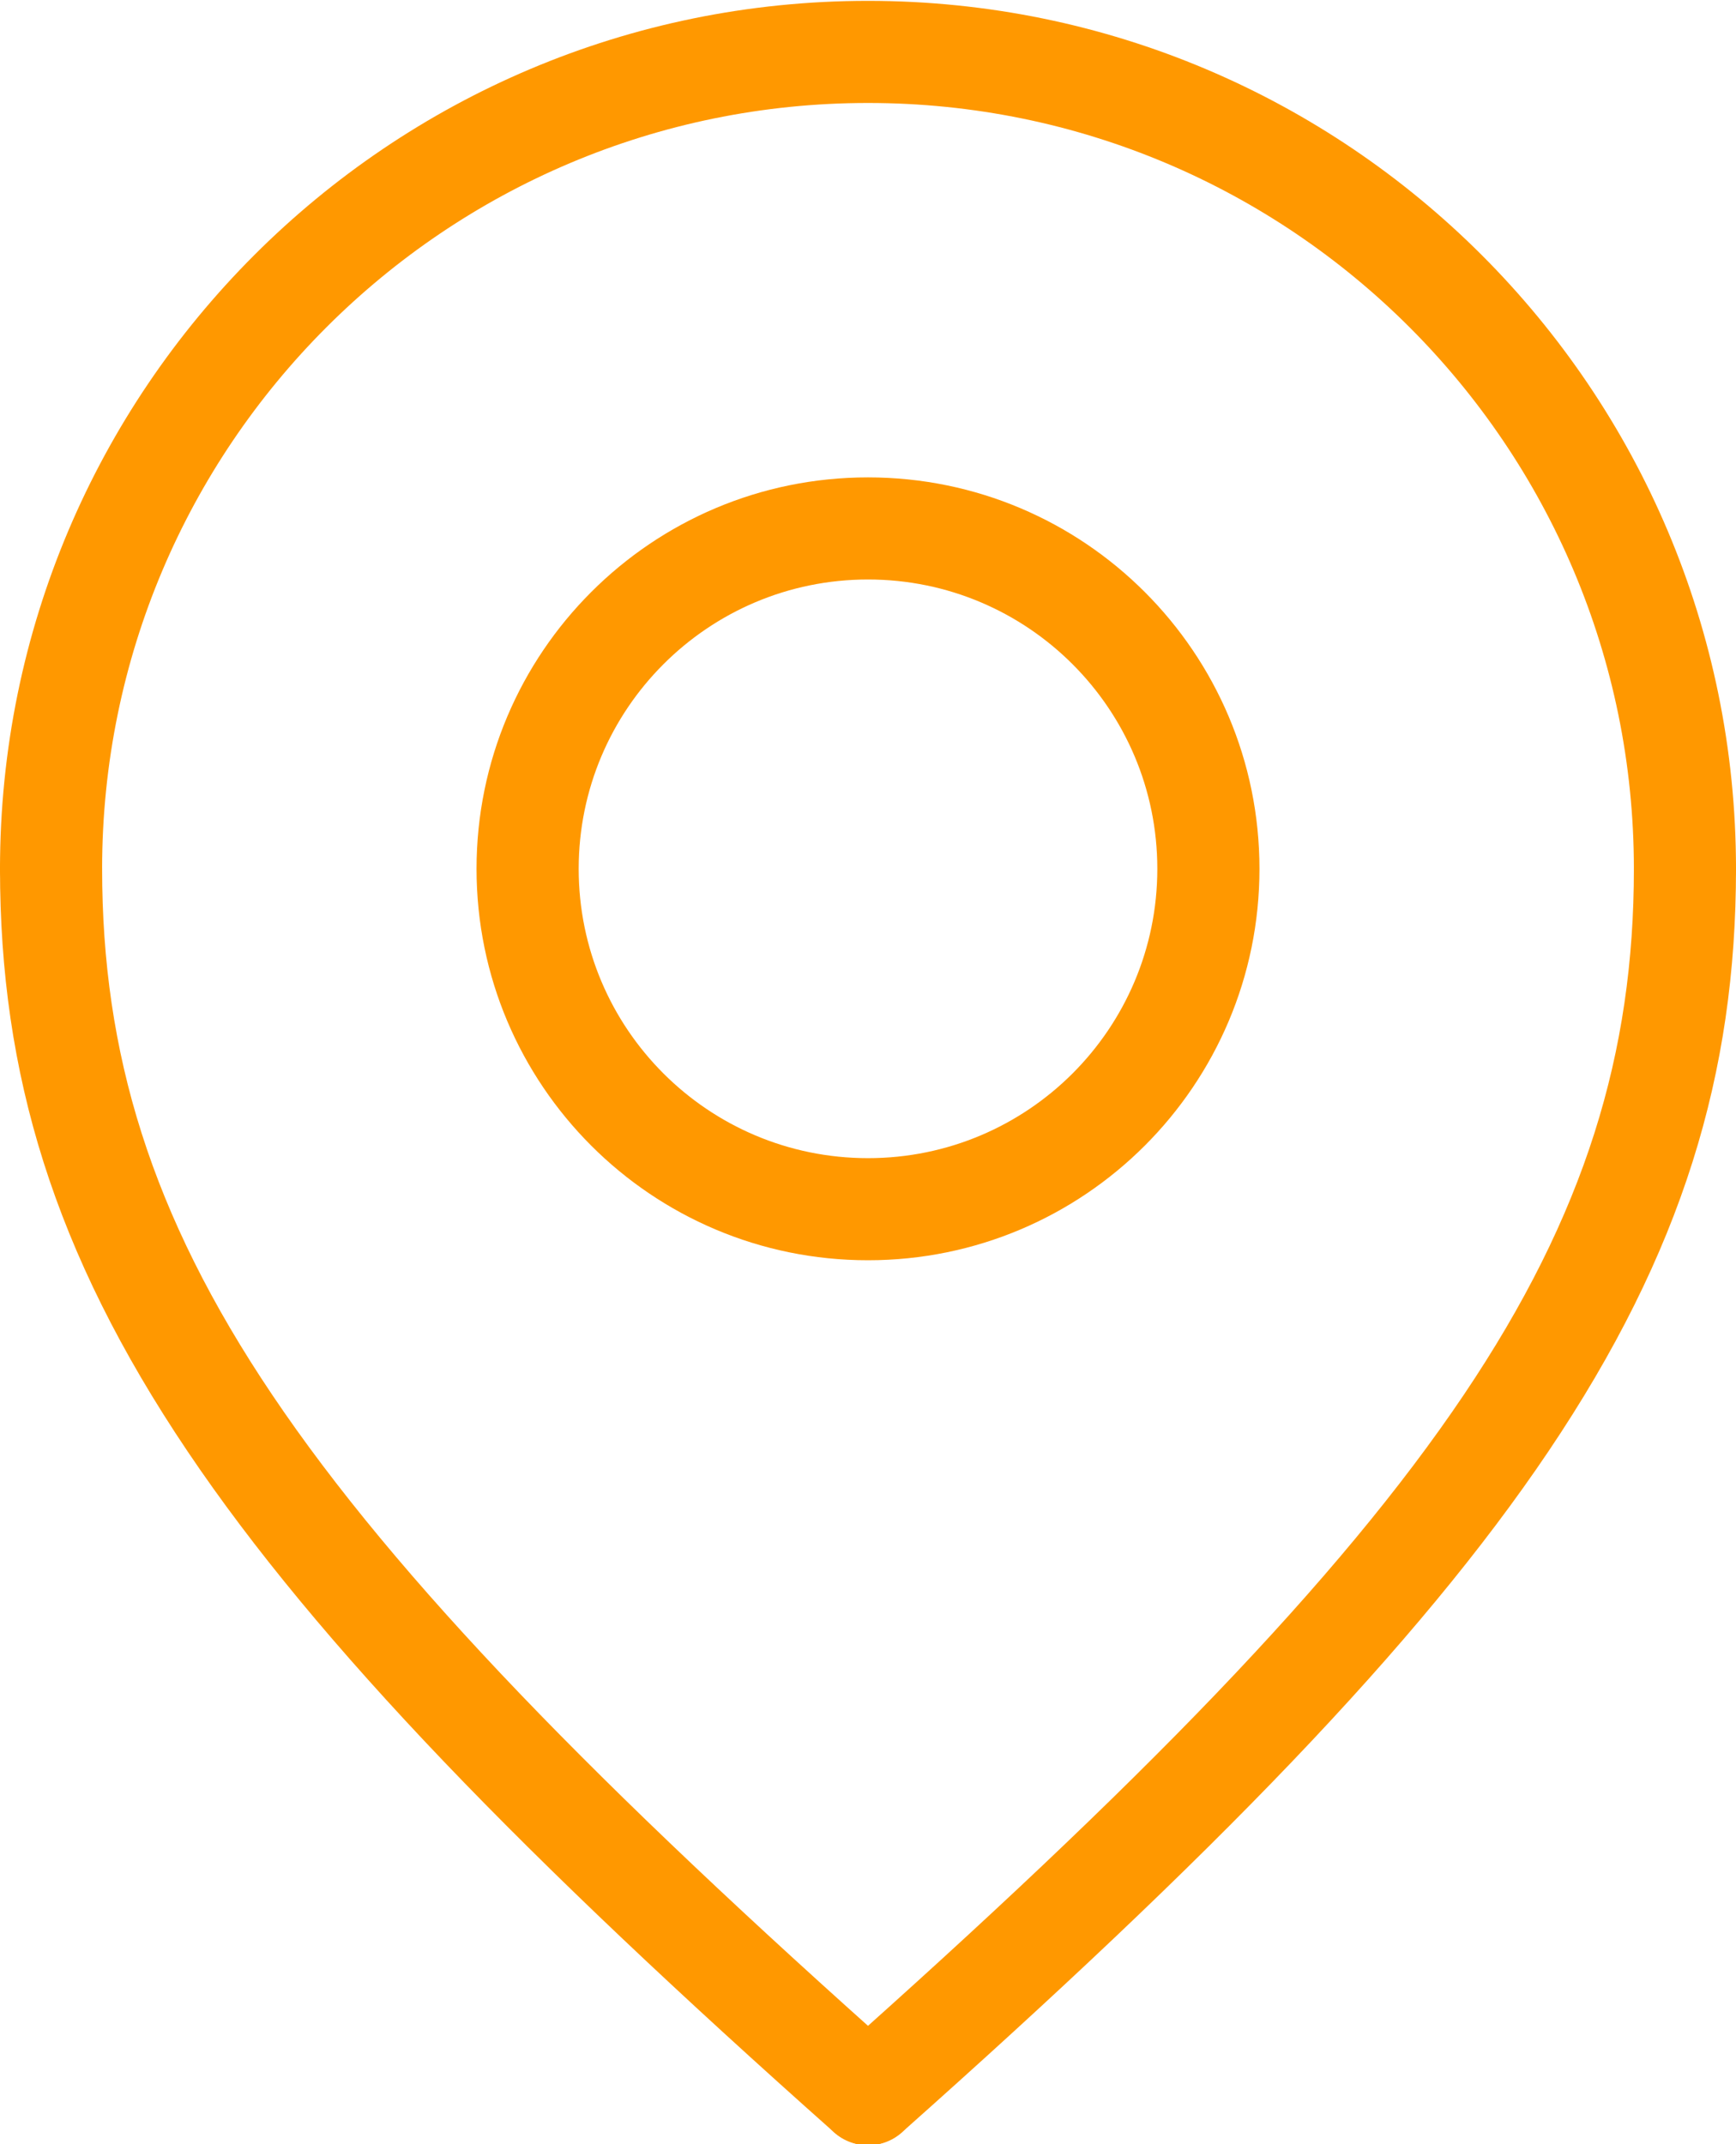
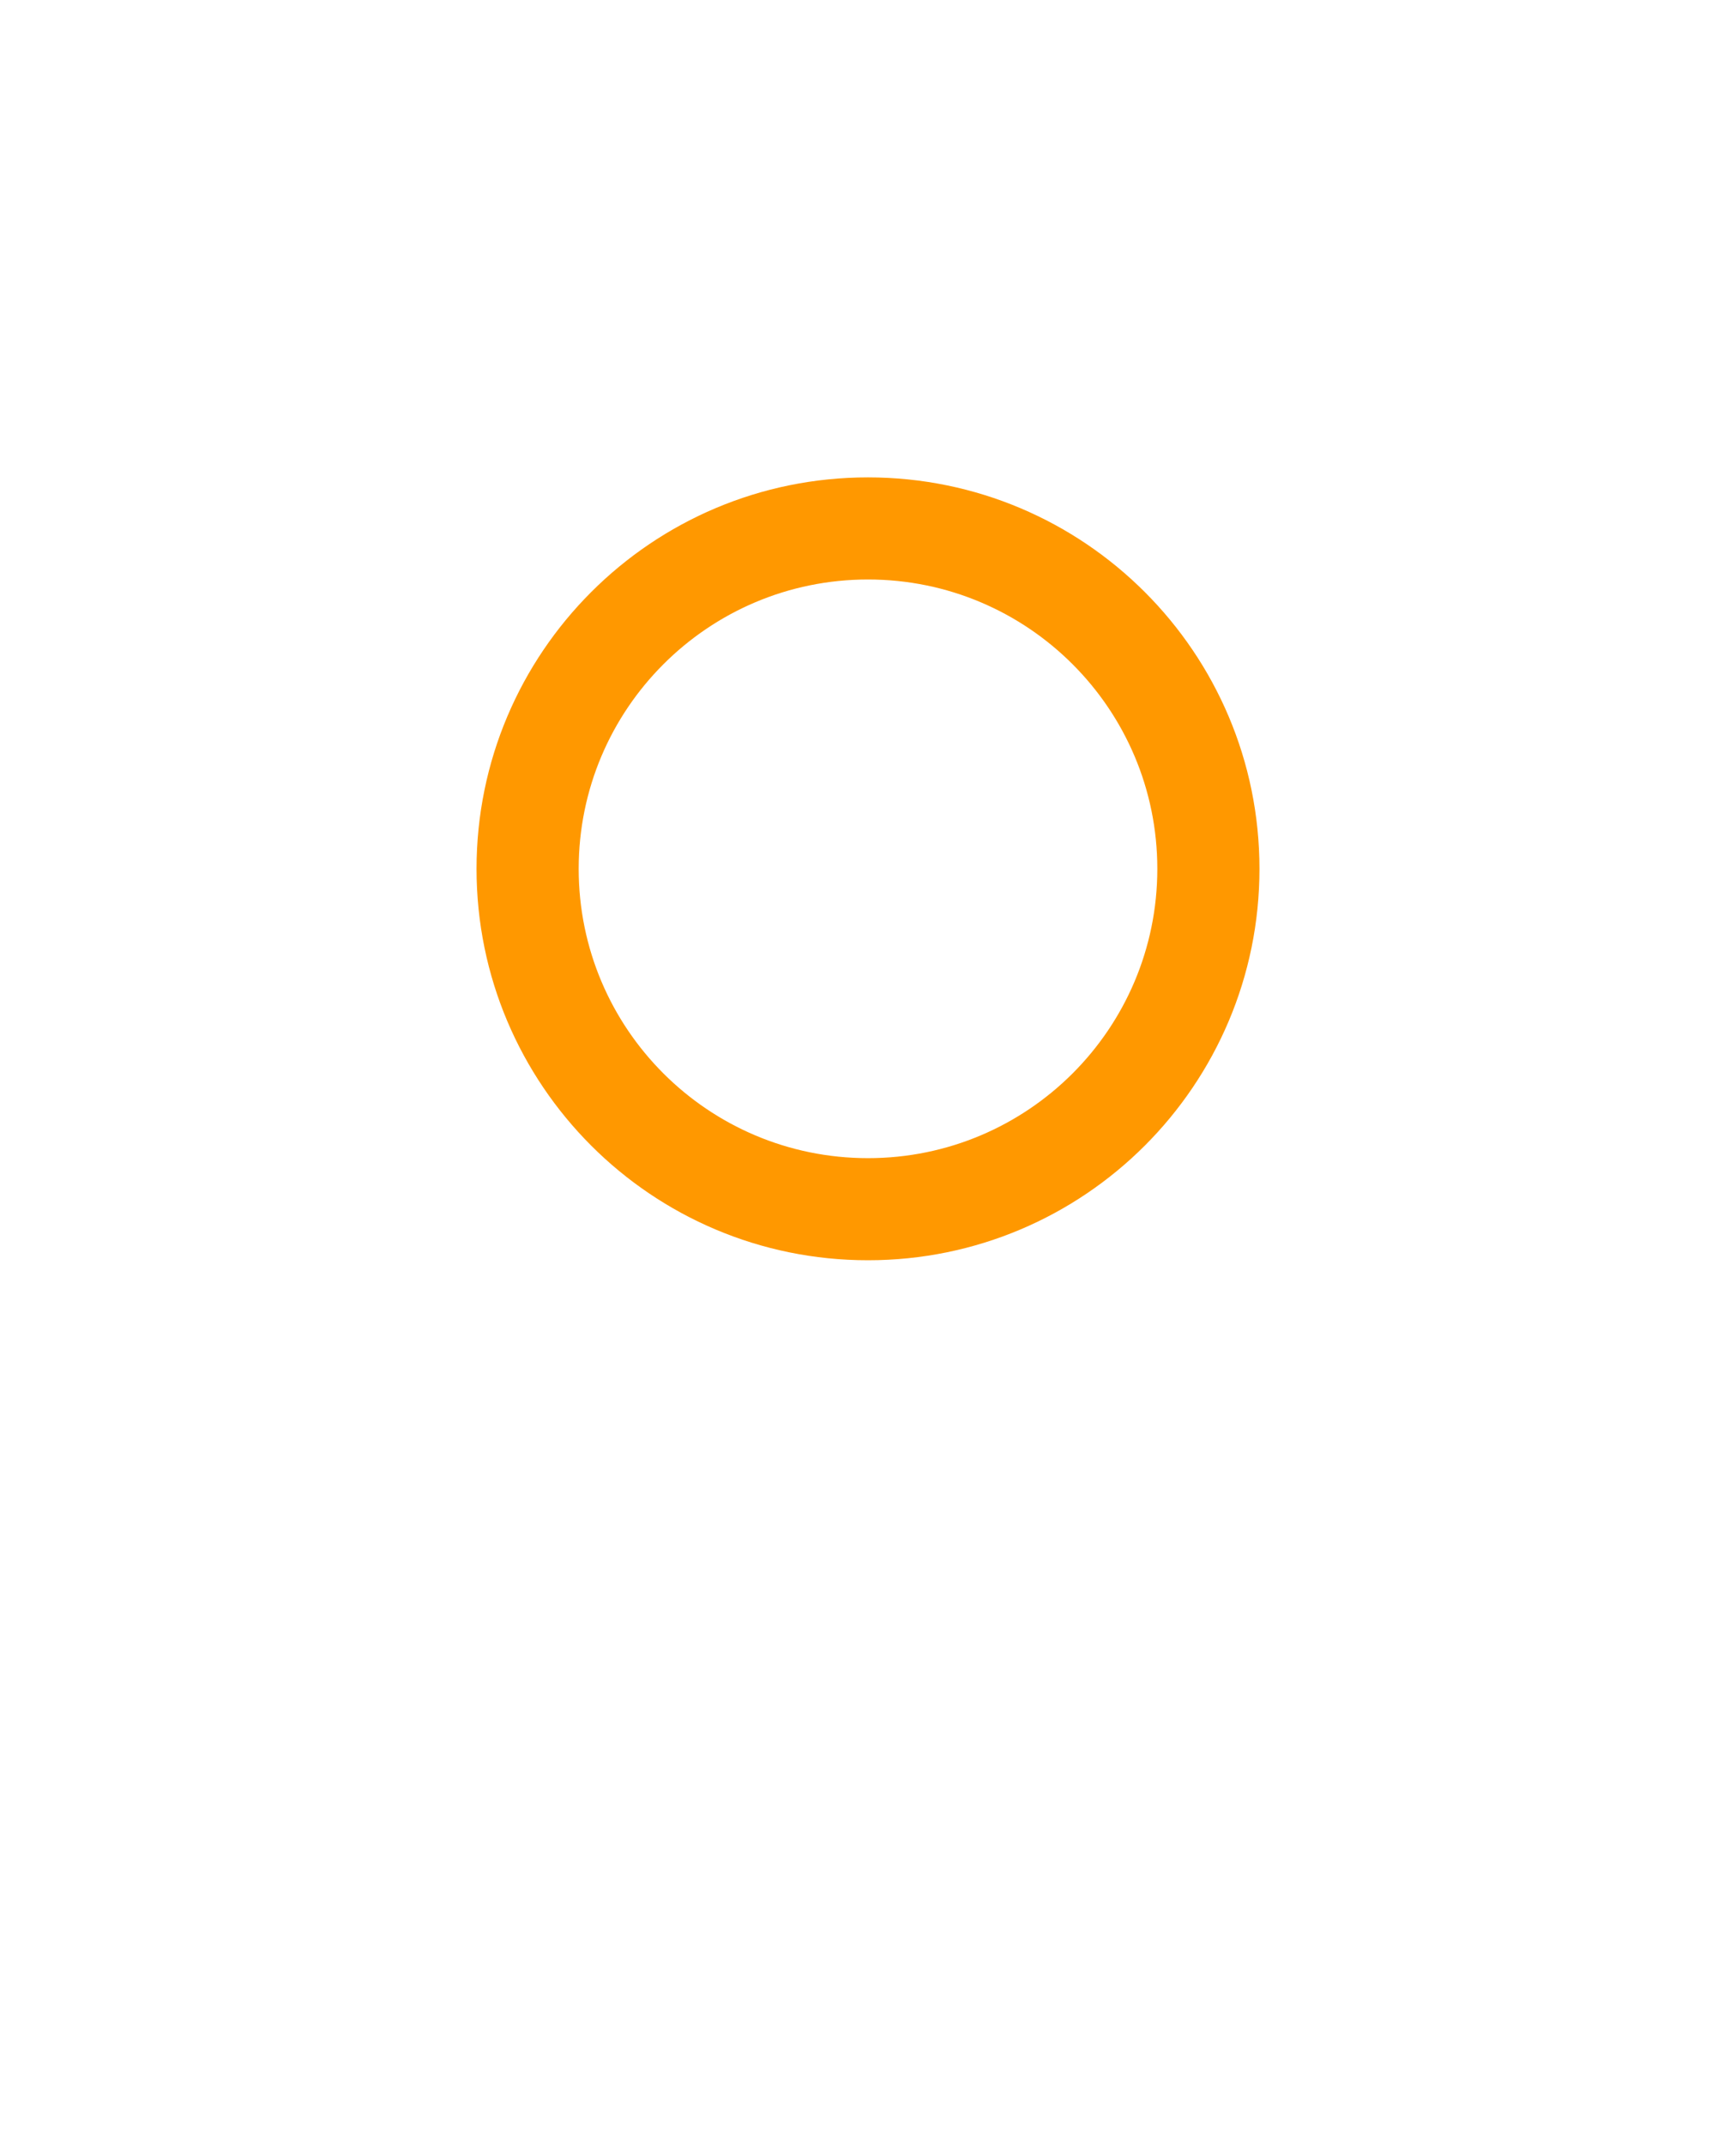
<svg xmlns="http://www.w3.org/2000/svg" xml:space="preserve" width="84.667mm" height="104.563mm" version="1.1" style="shape-rendering:geometricPrecision; text-rendering:geometricPrecision; image-rendering:optimizeQuality; fill-rule:evenodd; clip-rule:evenodd" viewBox="0 0 8466.66 10456.32">
  <defs>
    <style type="text/css"> .fil0 {fill:#FF9800} </style>
  </defs>
  <g>
    <path class="fil0" d="M6142.58 4236.71c0,527.1 -213.87,1004.16 -559.27,1349.7 -345.41,345.34 -822.77,558.95 -1349.97,558.95 -527.2,0 -1004.56,-213.61 -1349.97,-558.95 -345.4,-345.54 -559.27,-822.6 -559.27,-1349.7 0,-527.09 213.87,-1004.36 559.27,-1349.69 345.41,-345.55 822.77,-559.16 1349.97,-559.16 527.2,0 1004.56,213.61 1349.97,559.16 345.4,345.33 559.27,822.6 559.27,1349.69zm-911.42 997.63c255.33,-255.28 413.22,-607.97 413.22,-997.63 0,-389.65 -157.89,-742.34 -413.22,-997.62 -255.33,-255.48 -608.08,-413.35 -997.82,-413.35 -389.74,0 -742.49,157.87 -997.82,413.35 -255.33,255.28 -413.22,607.97 -413.22,997.62 0,389.66 157.89,742.35 413.22,997.63 255.33,255.27 608.08,413.13 997.82,413.13 389.74,0 742.49,-157.86 997.82,-413.13z" />
-     <path class="fil0" d="M498 4236.71c0,137.65 -111.32,248.95 -249,248.95 -137.46,0 -249,-111.3 -249,-248.95 0,-1168.76 473.89,-2226.83 1239.87,-2992.65 766.19,-766.04 1824.47,-1239.84 2993.46,-1239.84 1168.99,0 2227.28,473.8 2993.46,1239.63 765.98,766.03 1239.87,1824.1 1239.87,2992.86 0,137.65 -111.53,248.95 -249,248.95 -137.67,0 -249,-111.3 -249,-248.95 0,-1031.32 -418.12,-1965.01 -1094.02,-2640.79 -675.91,-675.77 -1609.79,-1093.81 -2641.32,-1093.81 -1031.52,0 -1965.4,418.04 -2641.31,1093.81 -675.9,675.78 -1094.03,1609.47 -1094.03,2640.79l0.02 0z" />
-     <path class="fil0" d="M0.01 4236.71c0,-137.43 111.53,-248.94 249,-248.94 137.67,0 249,111.5 249,248.94 0,896.94 236.94,1684.22 828.89,2563.8 608.5,904.5 1592.23,1910.69 3071.9,3225.67 102.54,91.29 111.73,248.54 20.22,351.06 -91.1,102.52 -248.38,111.71 -351.13,20.42 -1508.48,-1340.71 -2516.92,-2375.09 -3153.4,-3320.84 -653.23,-970.46 -914.48,-1842.89 -914.48,-2840.11z" />
-     <path class="fil0" d="M7968.68 4236.71c0,-137.43 111.32,-248.94 249,-248.94 137.46,0 249,111.5 249,248.94 0,997.22 -261.25,1869.65 -914.49,2840.11 -636.47,945.75 -1644.92,1980.13 -3153.39,3320.84 -102.75,91.29 -260.02,82.1 -351.33,-20.42 -91.31,-102.52 -82.11,-259.77 20.43,-351.06 1479.67,-1314.98 2463.39,-2321.17 3071.89,-3225.67 591.95,-879.58 828.9,-1666.86 828.9,-2563.8l-0.01 0z" />
  </g>
</svg>